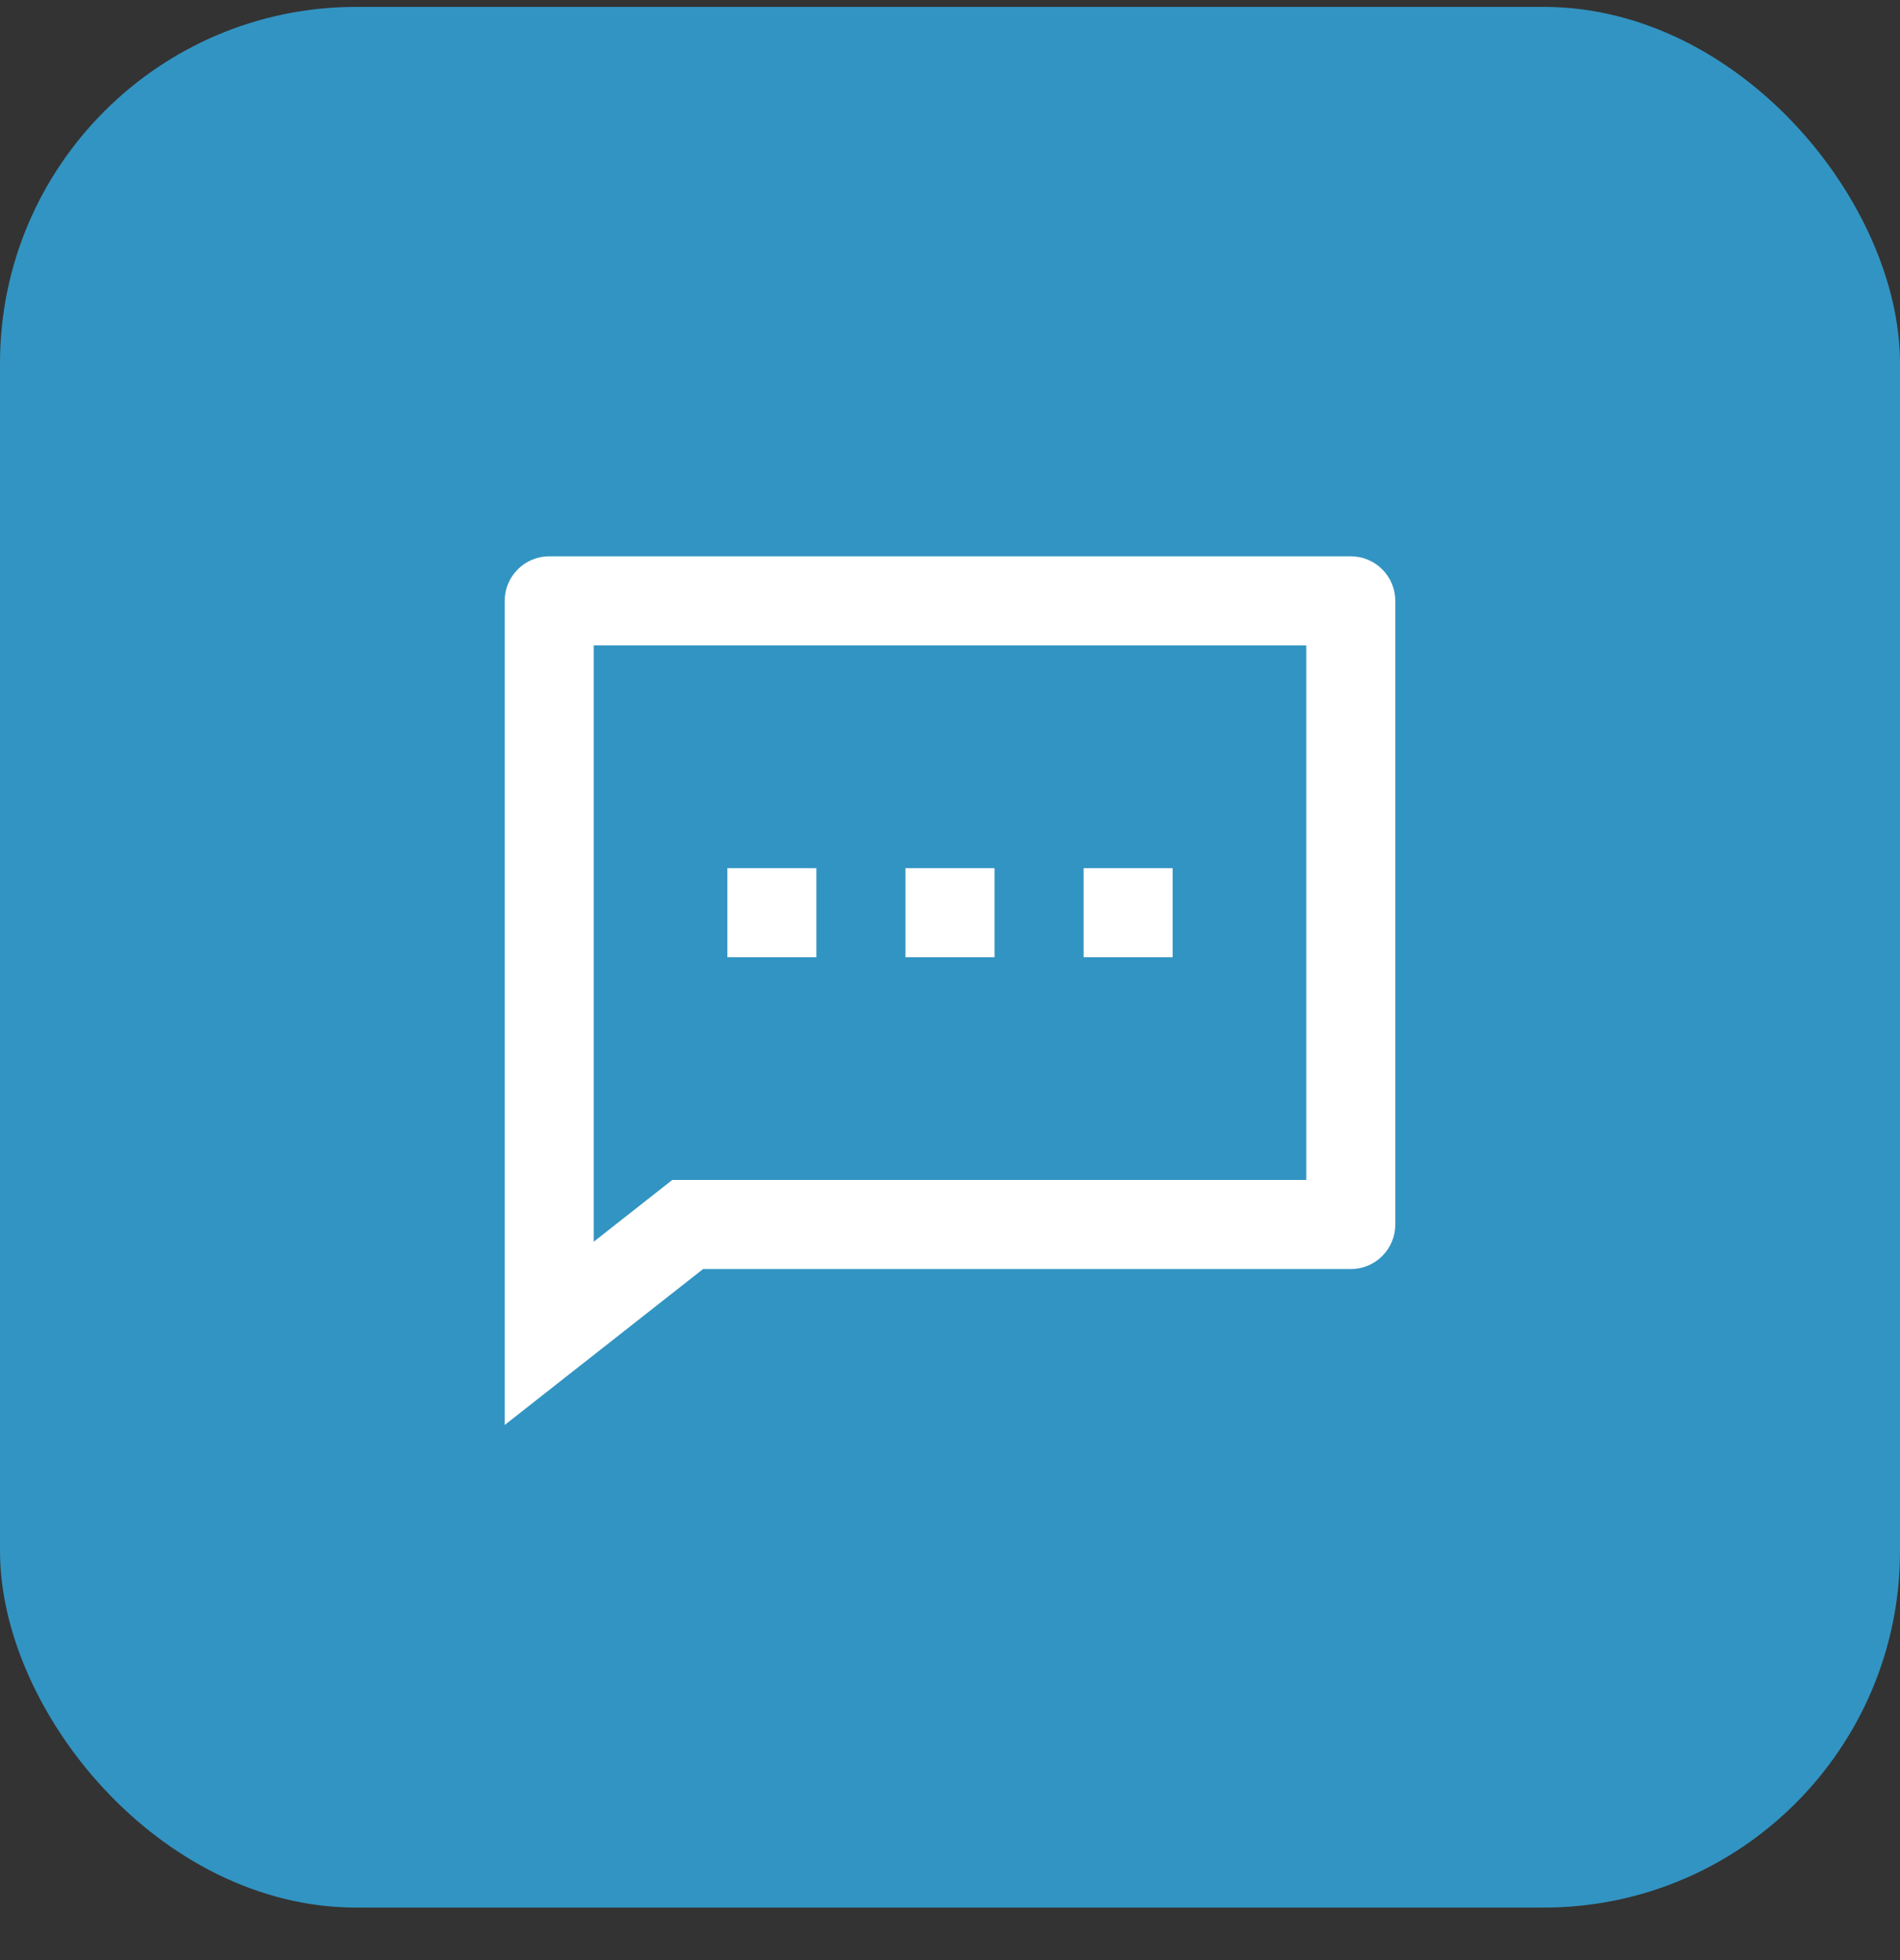
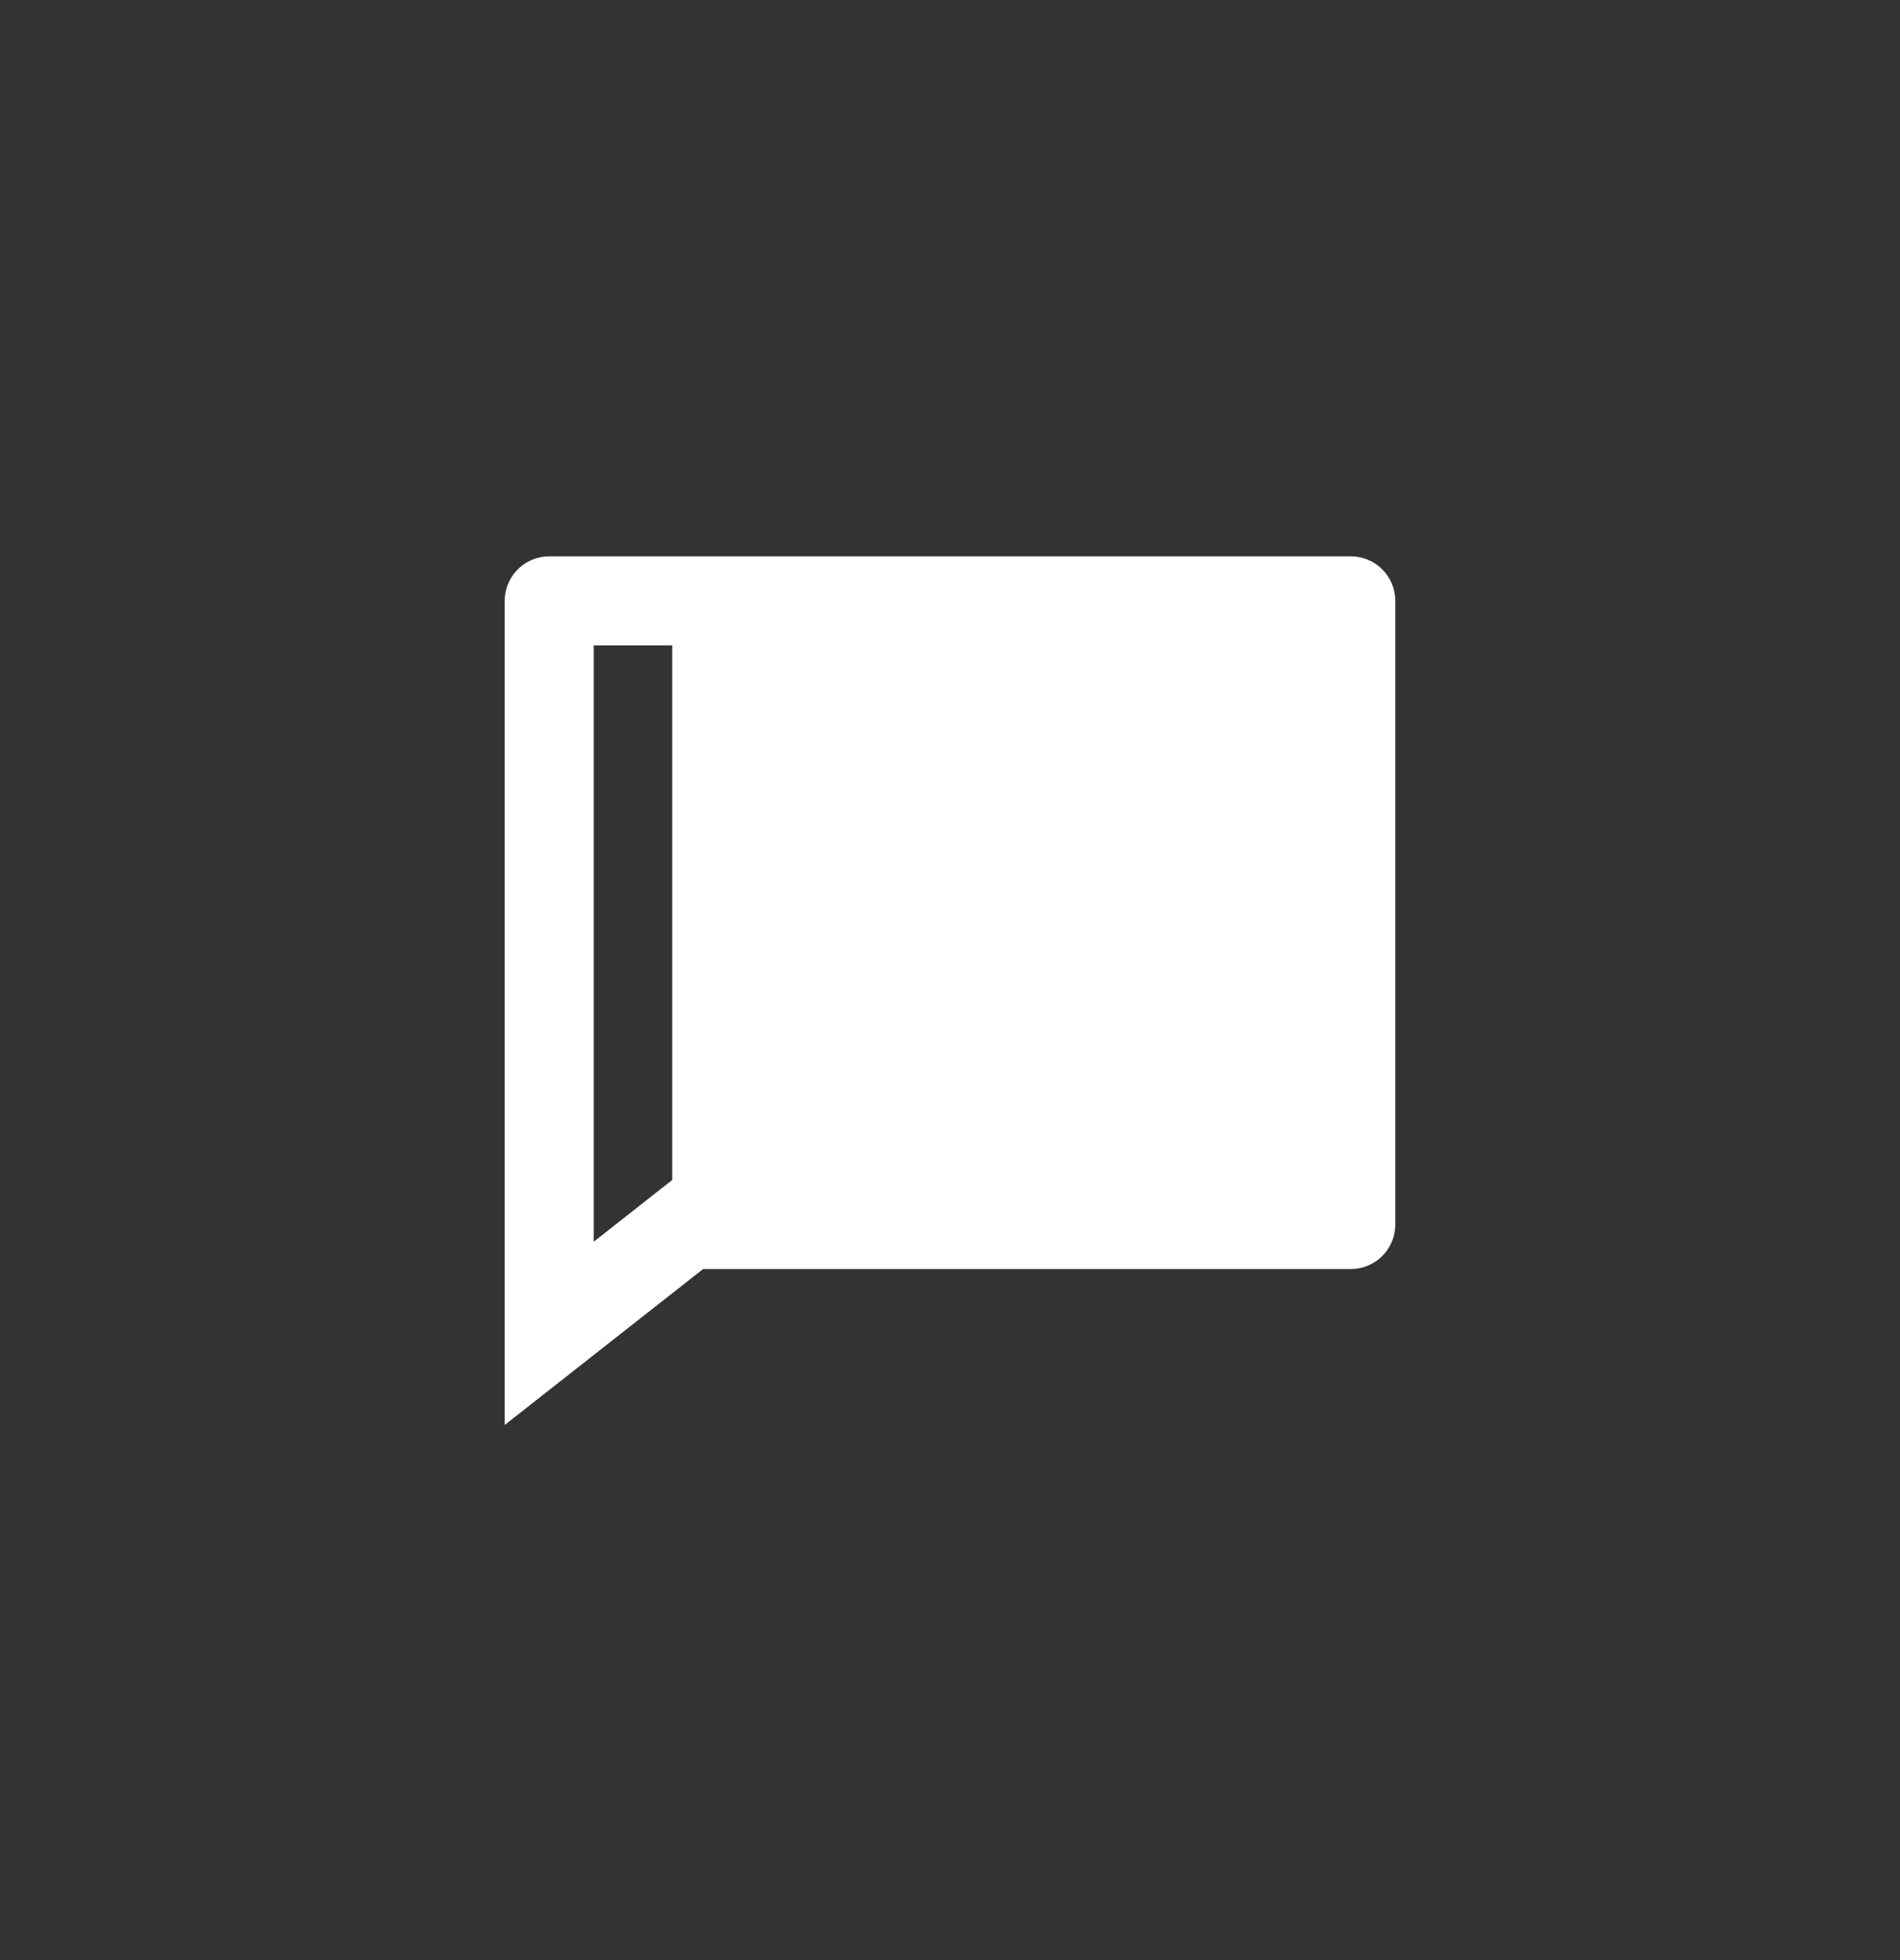
<svg xmlns="http://www.w3.org/2000/svg" width="32" height="33" viewBox="0 0 32 33" fill="none">
  <rect x="0" y="0" width="32" height="33" fill="#333333" stroke="none" />
-   <rect y="0.116" width="32" height="32" rx="6" fill="#32ADE6" fill-opacity="0.8" />
-   <path d="M11.841 21.366L8.5 23.991V10.116C8.5 9.917 8.579 9.726 8.72 9.586C8.86 9.445 9.051 9.366 9.25 9.366H22.75C22.949 9.366 23.14 9.445 23.28 9.586C23.421 9.726 23.5 9.917 23.5 10.116V20.616C23.5 20.815 23.421 21.006 23.28 21.146C23.14 21.287 22.949 21.366 22.75 21.366H11.841ZM11.322 19.866H22V10.866H10V20.905L11.322 19.866ZM15.25 14.616H16.75V16.116H15.25V14.616ZM12.25 14.616H13.75V16.116H12.25V14.616ZM18.25 14.616H19.75V16.116H18.25V14.616Z" fill="white" />
+   <path d="M11.841 21.366L8.5 23.991V10.116C8.5 9.917 8.579 9.726 8.72 9.586C8.86 9.445 9.051 9.366 9.25 9.366H22.75C22.949 9.366 23.14 9.445 23.28 9.586C23.421 9.726 23.5 9.917 23.5 10.116V20.616C23.5 20.815 23.421 21.006 23.28 21.146C23.14 21.287 22.949 21.366 22.75 21.366H11.841ZM11.322 19.866V10.866H10V20.905L11.322 19.866ZM15.25 14.616H16.75V16.116H15.25V14.616ZM12.25 14.616H13.75V16.116H12.25V14.616ZM18.25 14.616H19.75V16.116H18.25V14.616Z" fill="white" />
</svg>